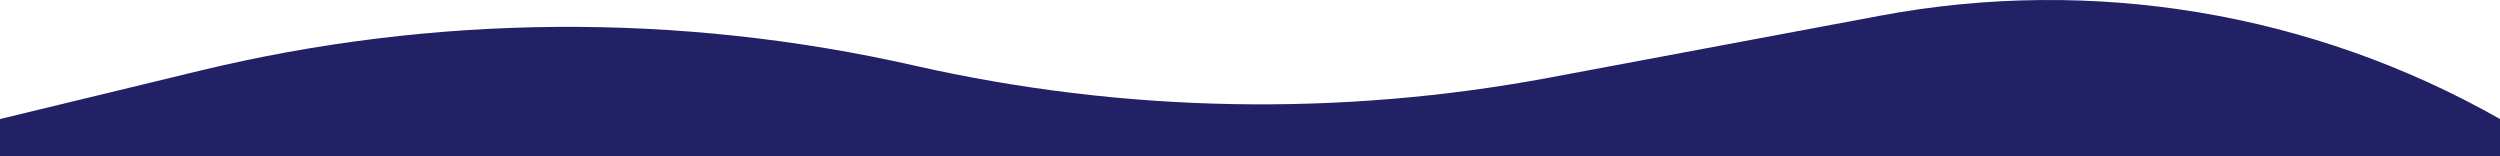
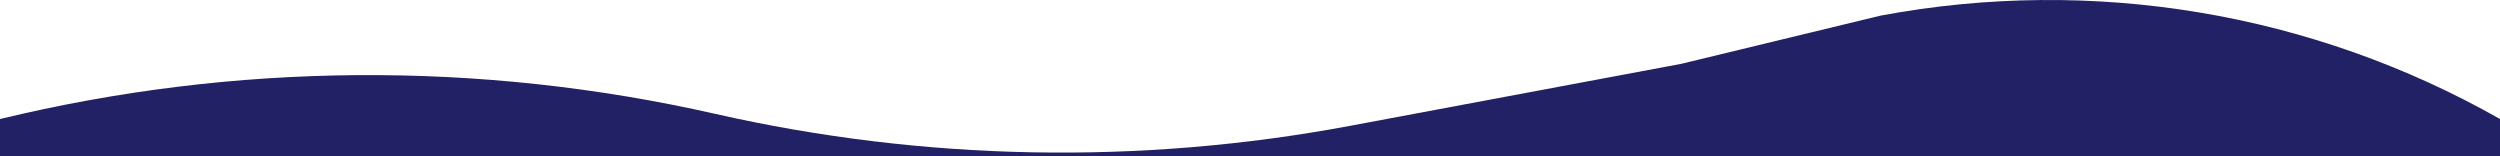
<svg xmlns="http://www.w3.org/2000/svg" id="Layer_1" width="1440" height="90" viewBox="0 0 1440 90">
-   <path d="M1083.22,8.996c122.23-22.884,248.61-1.784,356.78,59.563v21.44H0v-21.44l114.897-27.783c135.24-32.702,276.205-33.725,411.905-2.987,120.194,27.225,244.687,29.572,365.821,6.893l190.597-35.686Z" fill="#222166" />
+   <path d="M1083.22,8.996c122.23-22.884,248.61-1.784,356.78,59.563v21.44H0v-21.44c135.24-32.702,276.205-33.725,411.905-2.987,120.194,27.225,244.687,29.572,365.821,6.893l190.597-35.686Z" fill="#222166" />
</svg>